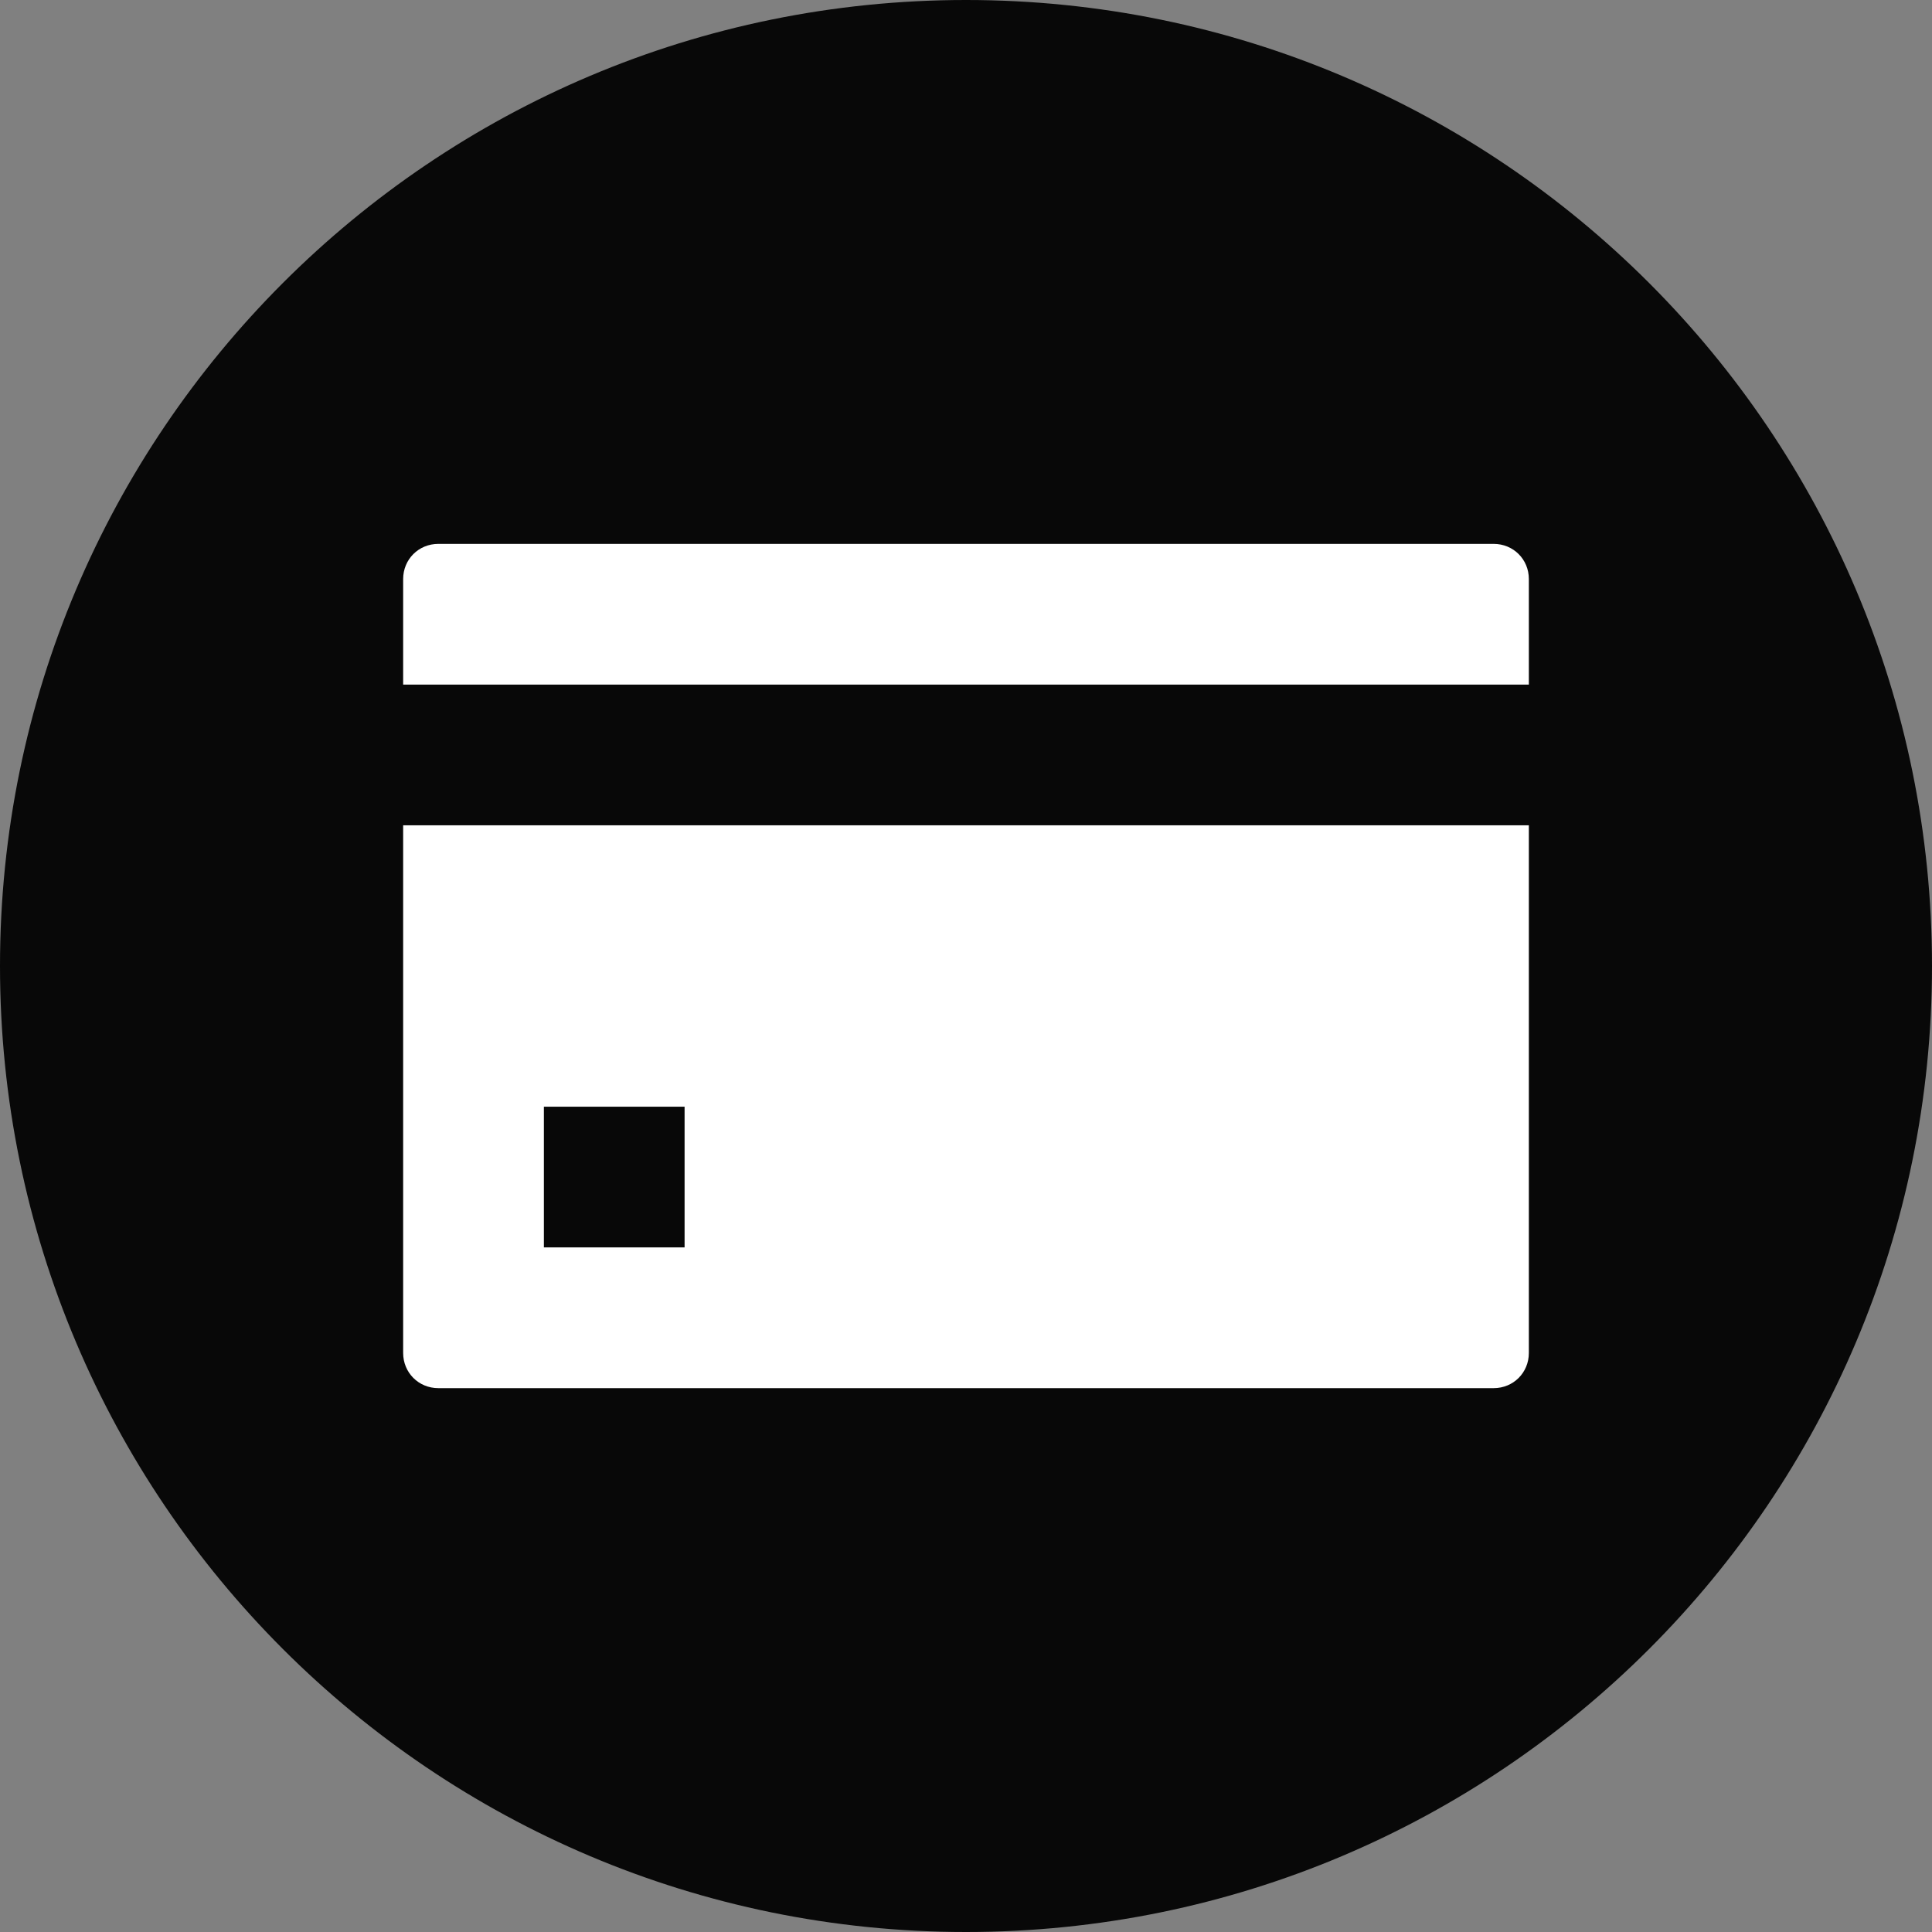
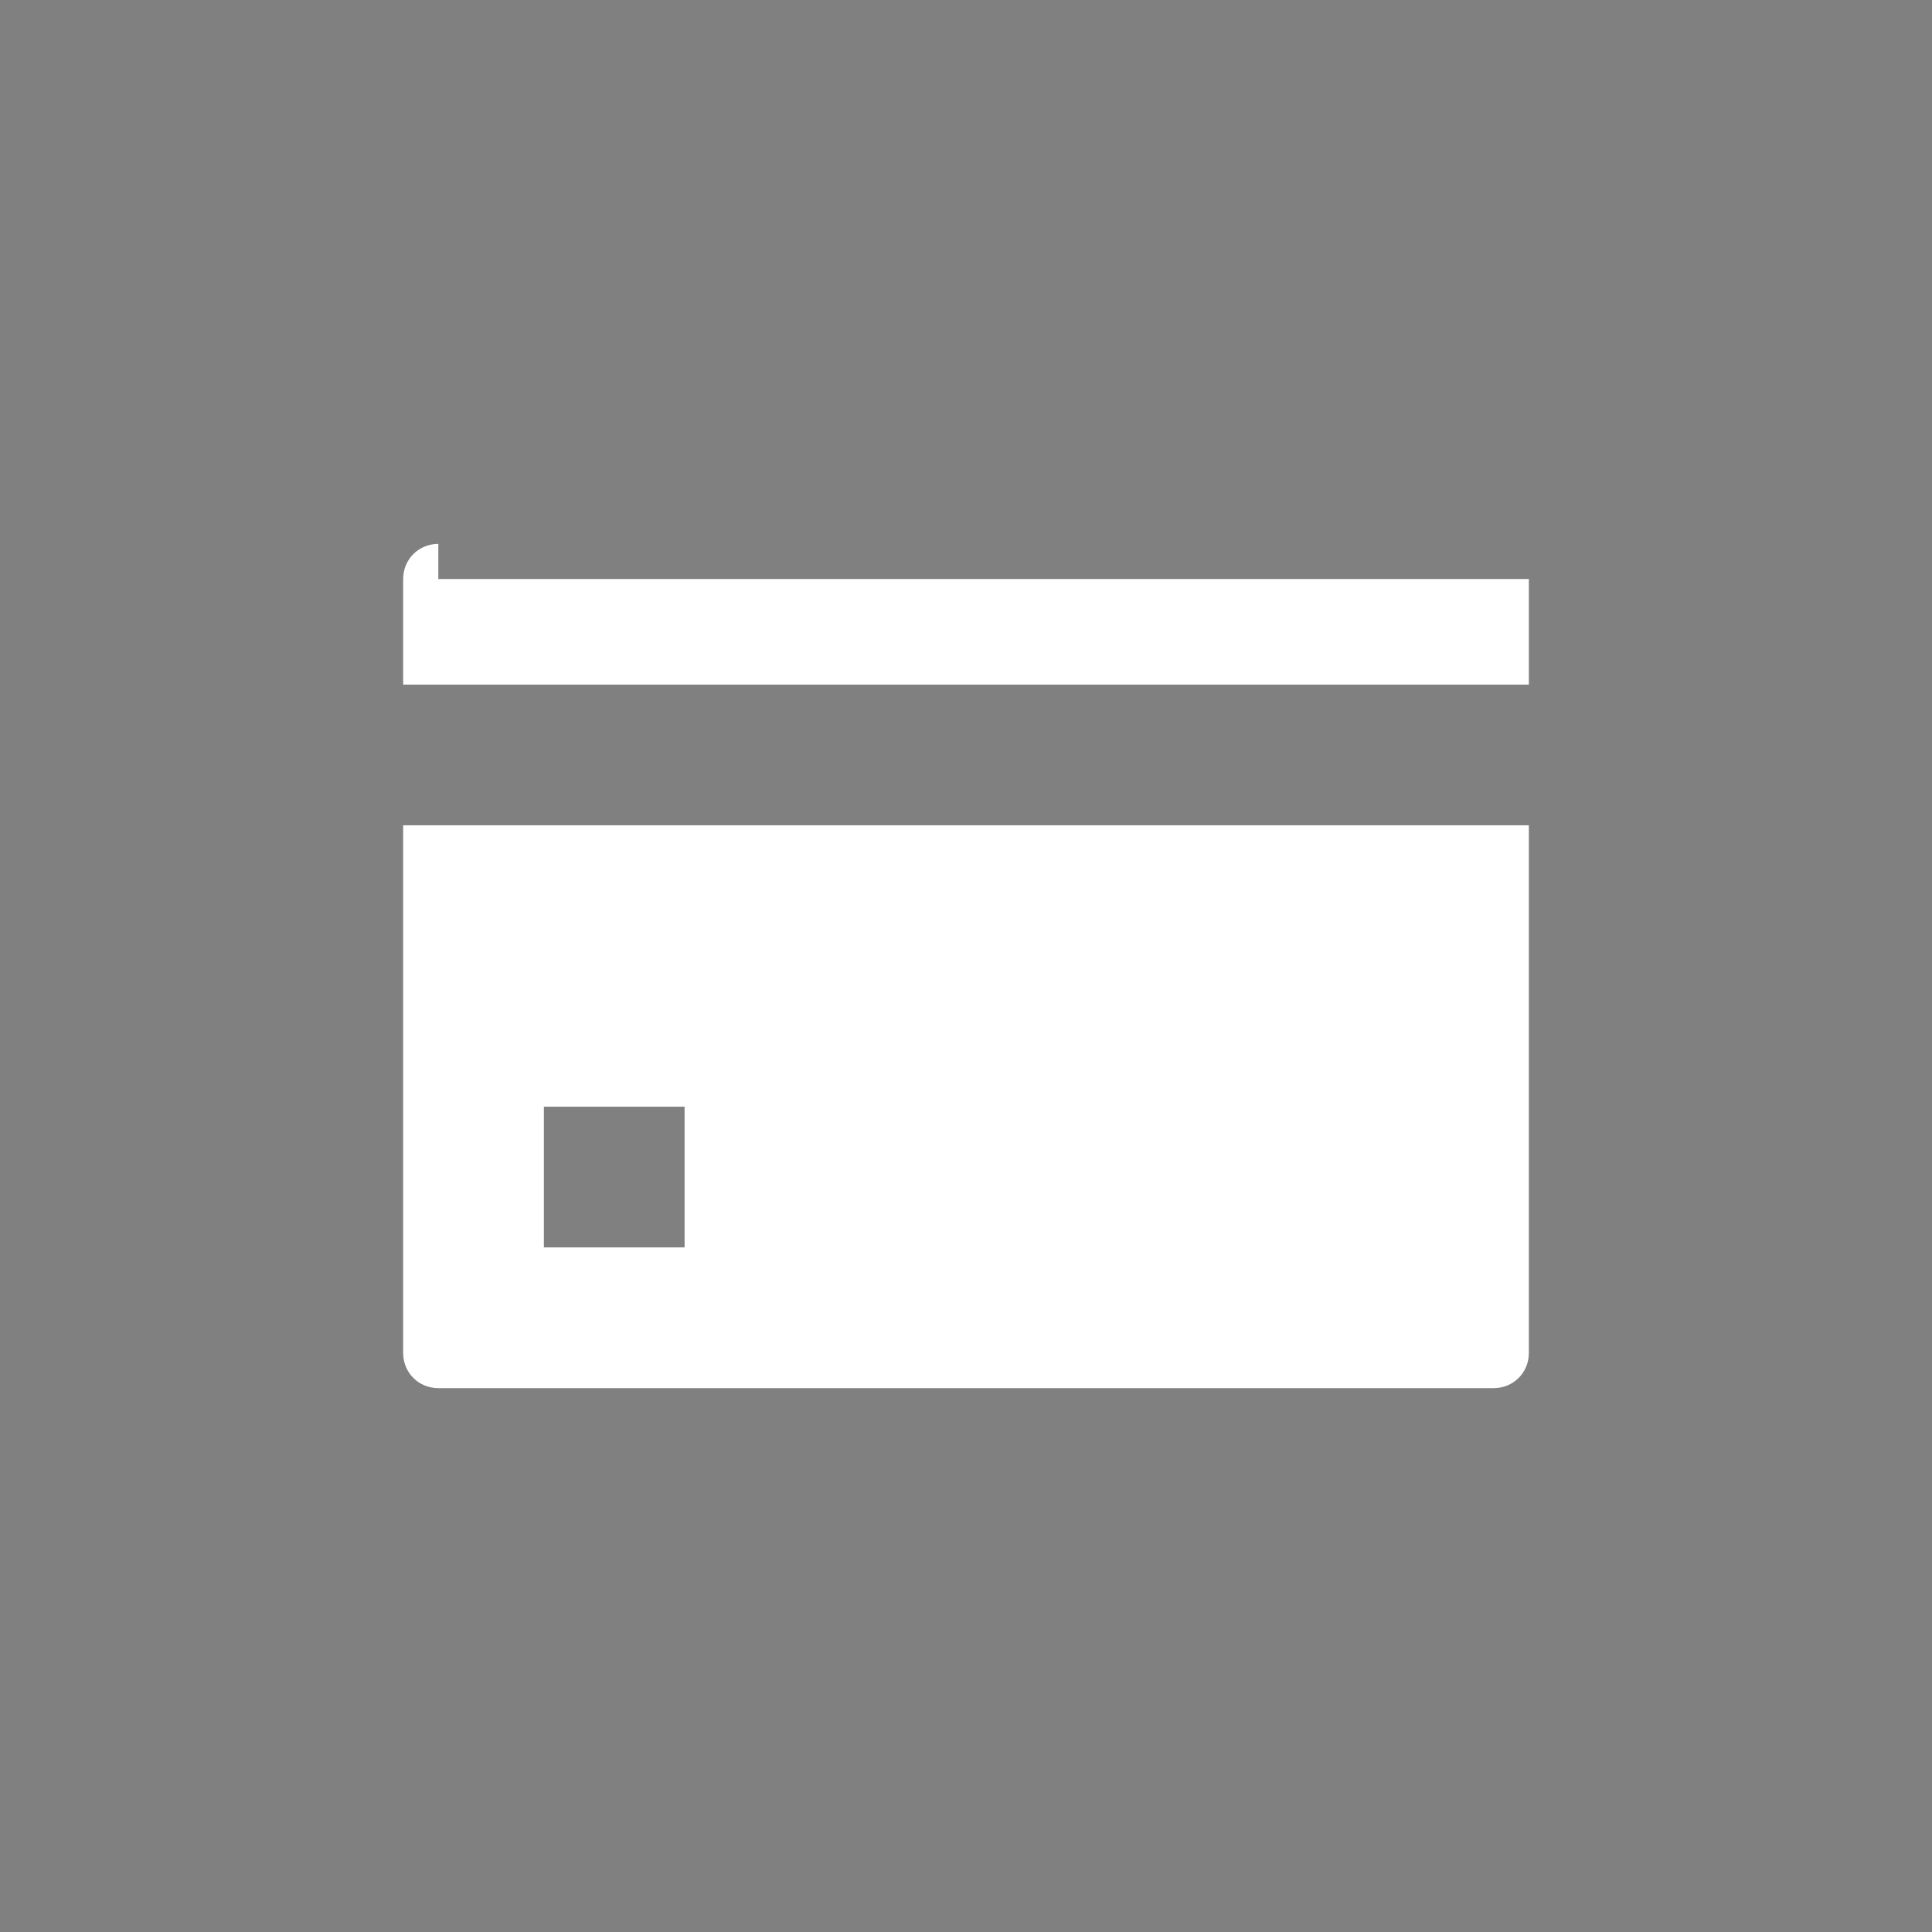
<svg xmlns="http://www.w3.org/2000/svg" width="76" height="76" viewBox="0 0 76 76" fill="none">
  <rect x="0" y="0" width="76" height="76" fill="#808080" stroke="none" />
-   <path d="M76 38C76 58.987 58.987 76 38 76C17.013 76 0 58.987 0 38C0 17.013 17.013 0 38 0C58.987 0 76 17.013 76 38Z" fill="#080808" />
-   <path d="M17.243 21.395C16.468 21.395 15.859 22.003 15.859 22.778V26.93H60.141V22.778C60.141 22.003 59.532 21.395 58.757 21.395H17.243ZM15.859 32.465V53.222C15.859 53.997 16.468 54.606 17.243 54.606H58.757C59.532 54.606 60.141 53.997 60.141 53.222V32.465H15.859ZM21.395 43.535H26.93V49.07H21.395V43.535Z" fill="white" />
+   <path d="M17.243 21.395C16.468 21.395 15.859 22.003 15.859 22.778V26.93H60.141V22.778H17.243ZM15.859 32.465V53.222C15.859 53.997 16.468 54.606 17.243 54.606H58.757C59.532 54.606 60.141 53.997 60.141 53.222V32.465H15.859ZM21.395 43.535H26.93V49.07H21.395V43.535Z" fill="white" />
</svg>